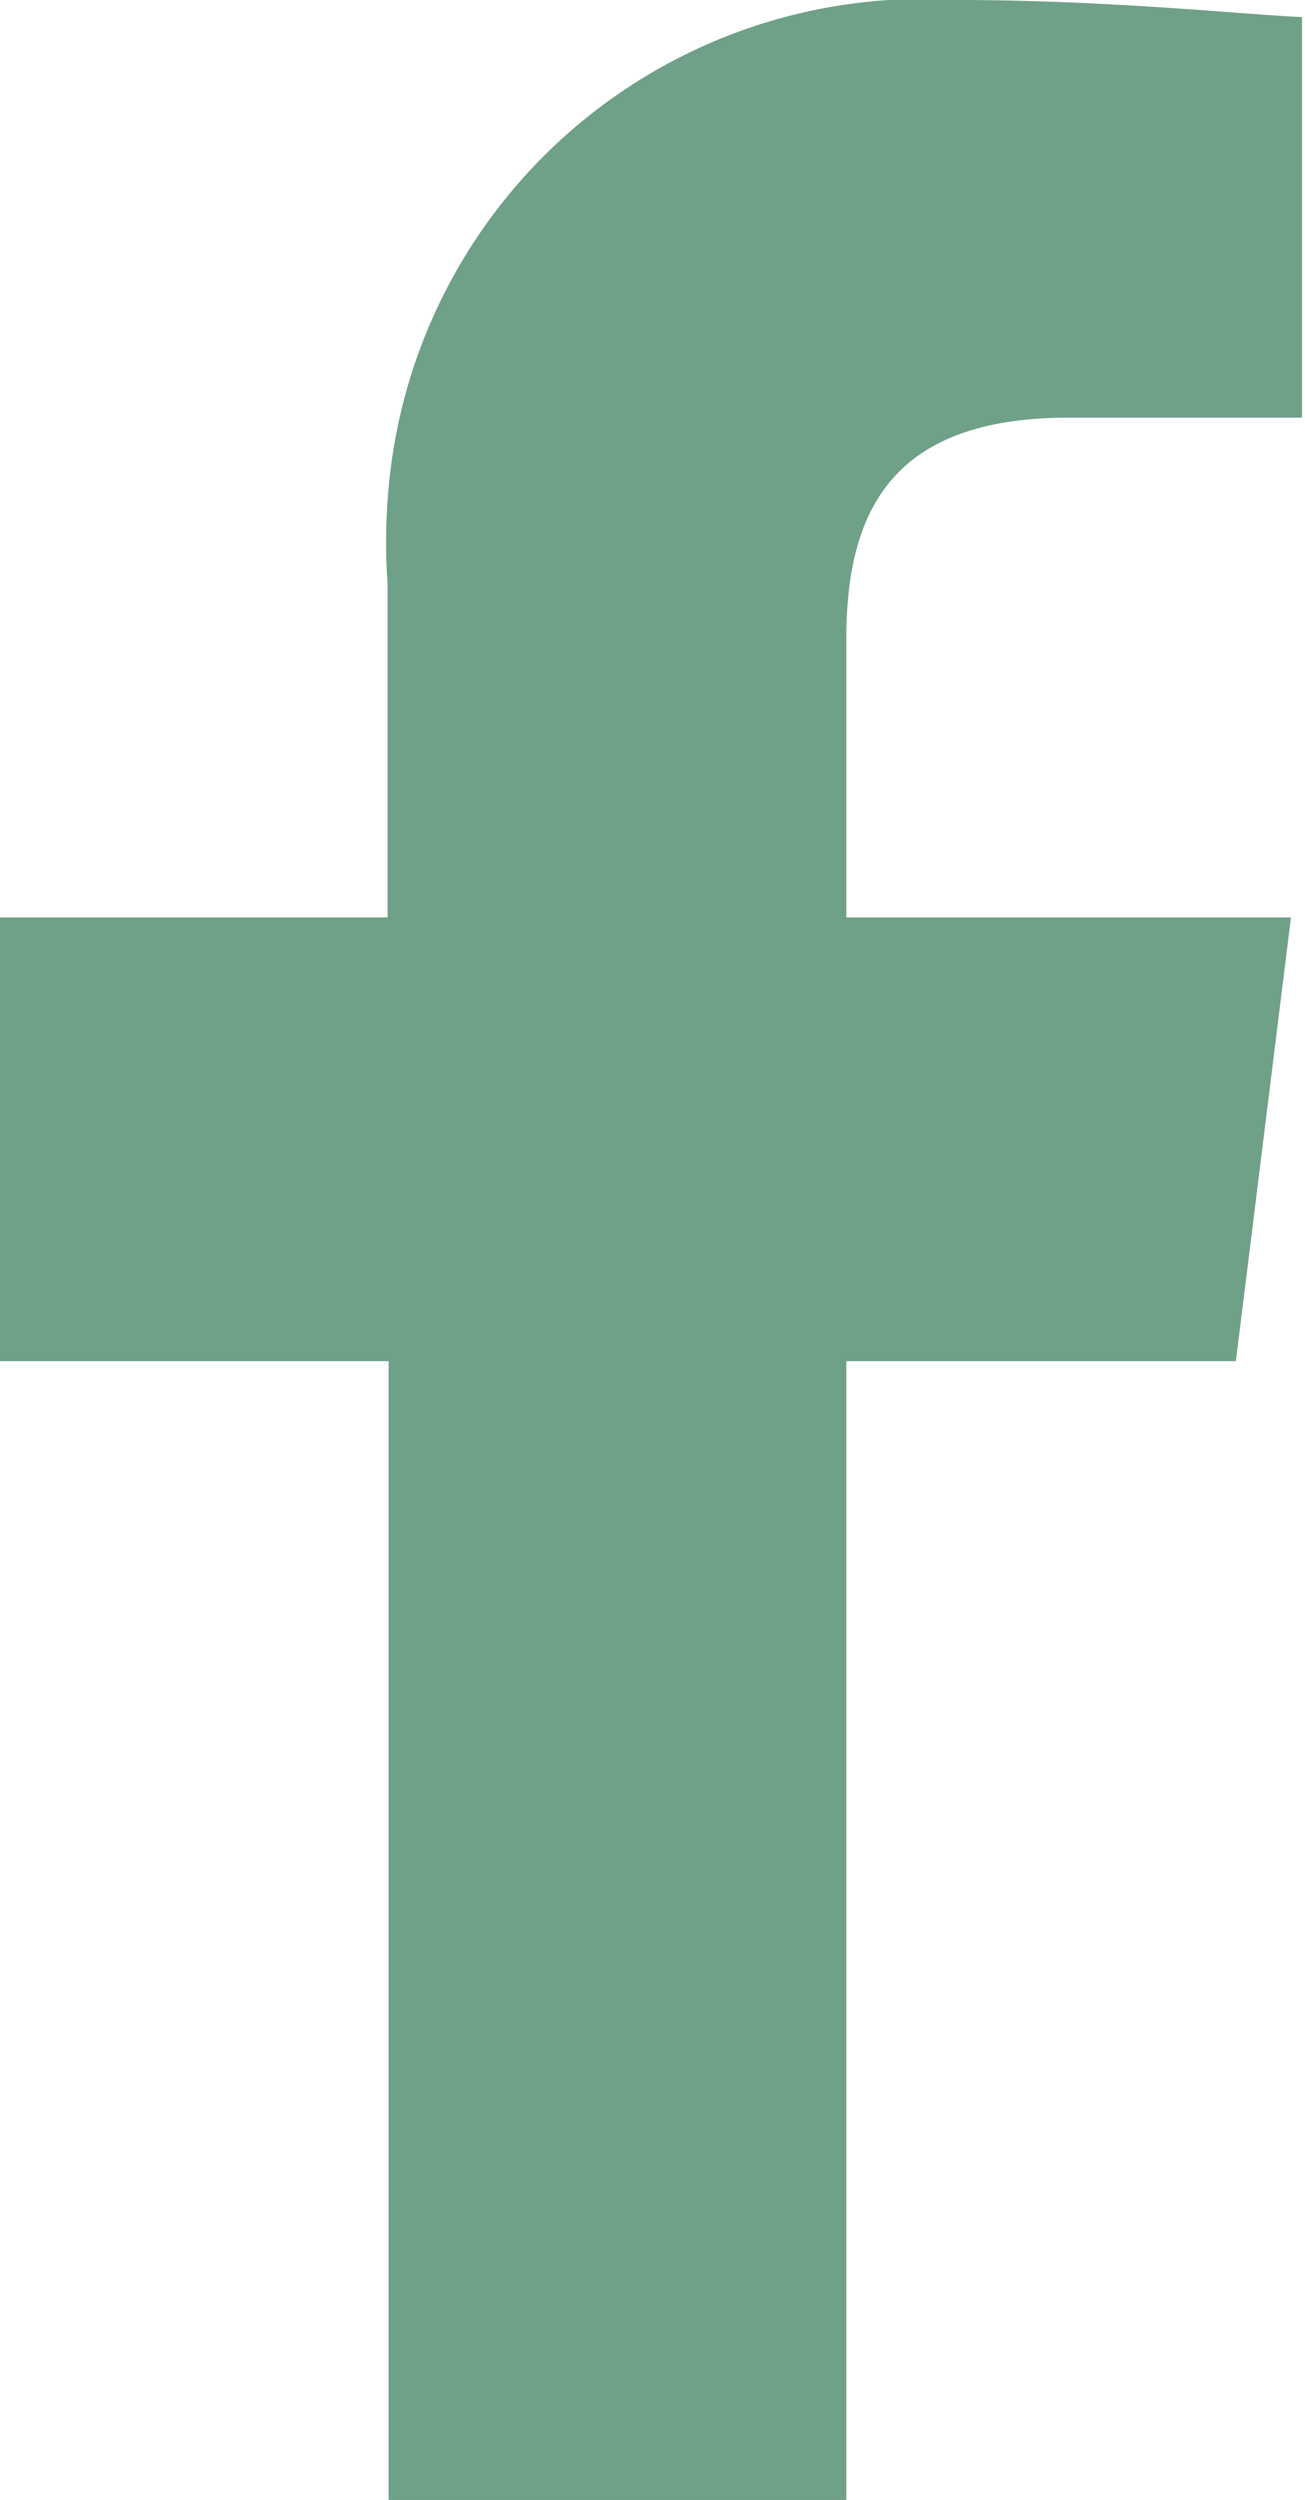
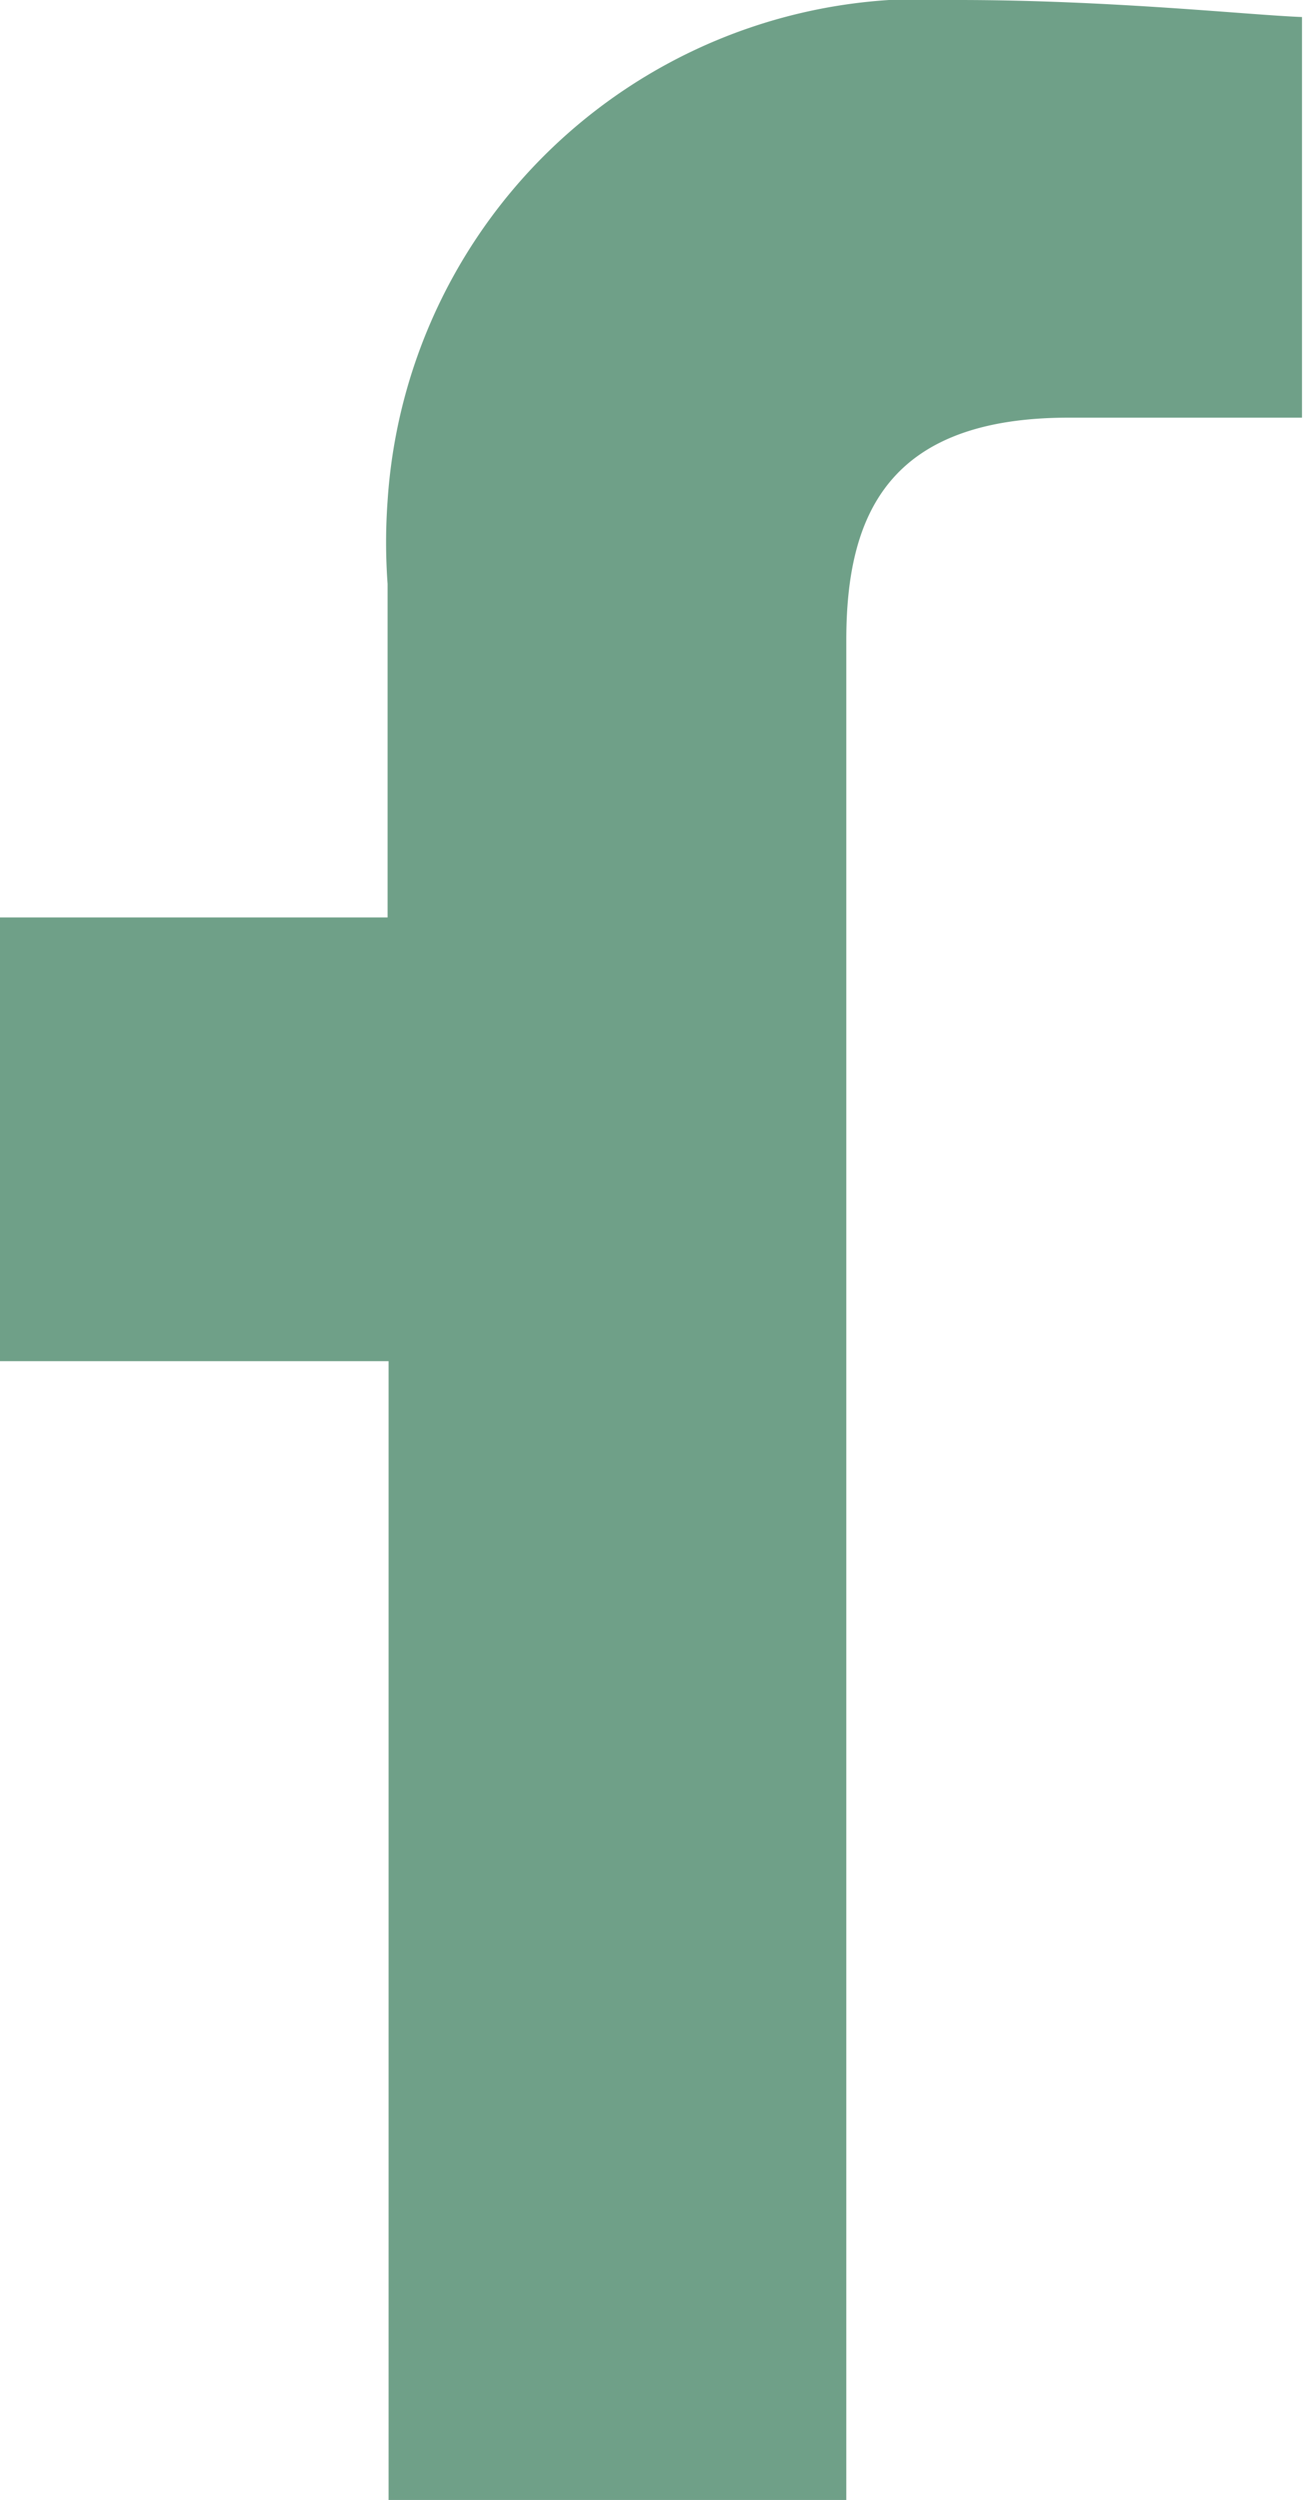
<svg xmlns="http://www.w3.org/2000/svg" id="Layer_1" data-name="Layer 1" viewBox="0 0 13.03 24.96">
  <defs>
    <style>.cls-1{fill:#6fa088;fill-rule:evenodd;}</style>
  </defs>
-   <path id="Path_1" data-name="Path 1" class="cls-1" d="M8.45,25V13.59h3.89l.55-4.43H8.45V6.39c0-1.25.42-2.22,2.22-2.22H13v-4C12.47.15,11.09,0,9.56,0A5.36,5.36,0,0,0,3.87,5a5.77,5.77,0,0,0,0,.83V9.16H0v4.43H3.88V25Z" />
+   <path id="Path_1" data-name="Path 1" class="cls-1" d="M8.45,25V13.59h3.89H8.45V6.39c0-1.25.42-2.22,2.22-2.22H13v-4C12.47.15,11.09,0,9.56,0A5.36,5.36,0,0,0,3.87,5a5.77,5.77,0,0,0,0,.83V9.16H0v4.43H3.88V25Z" />
</svg>